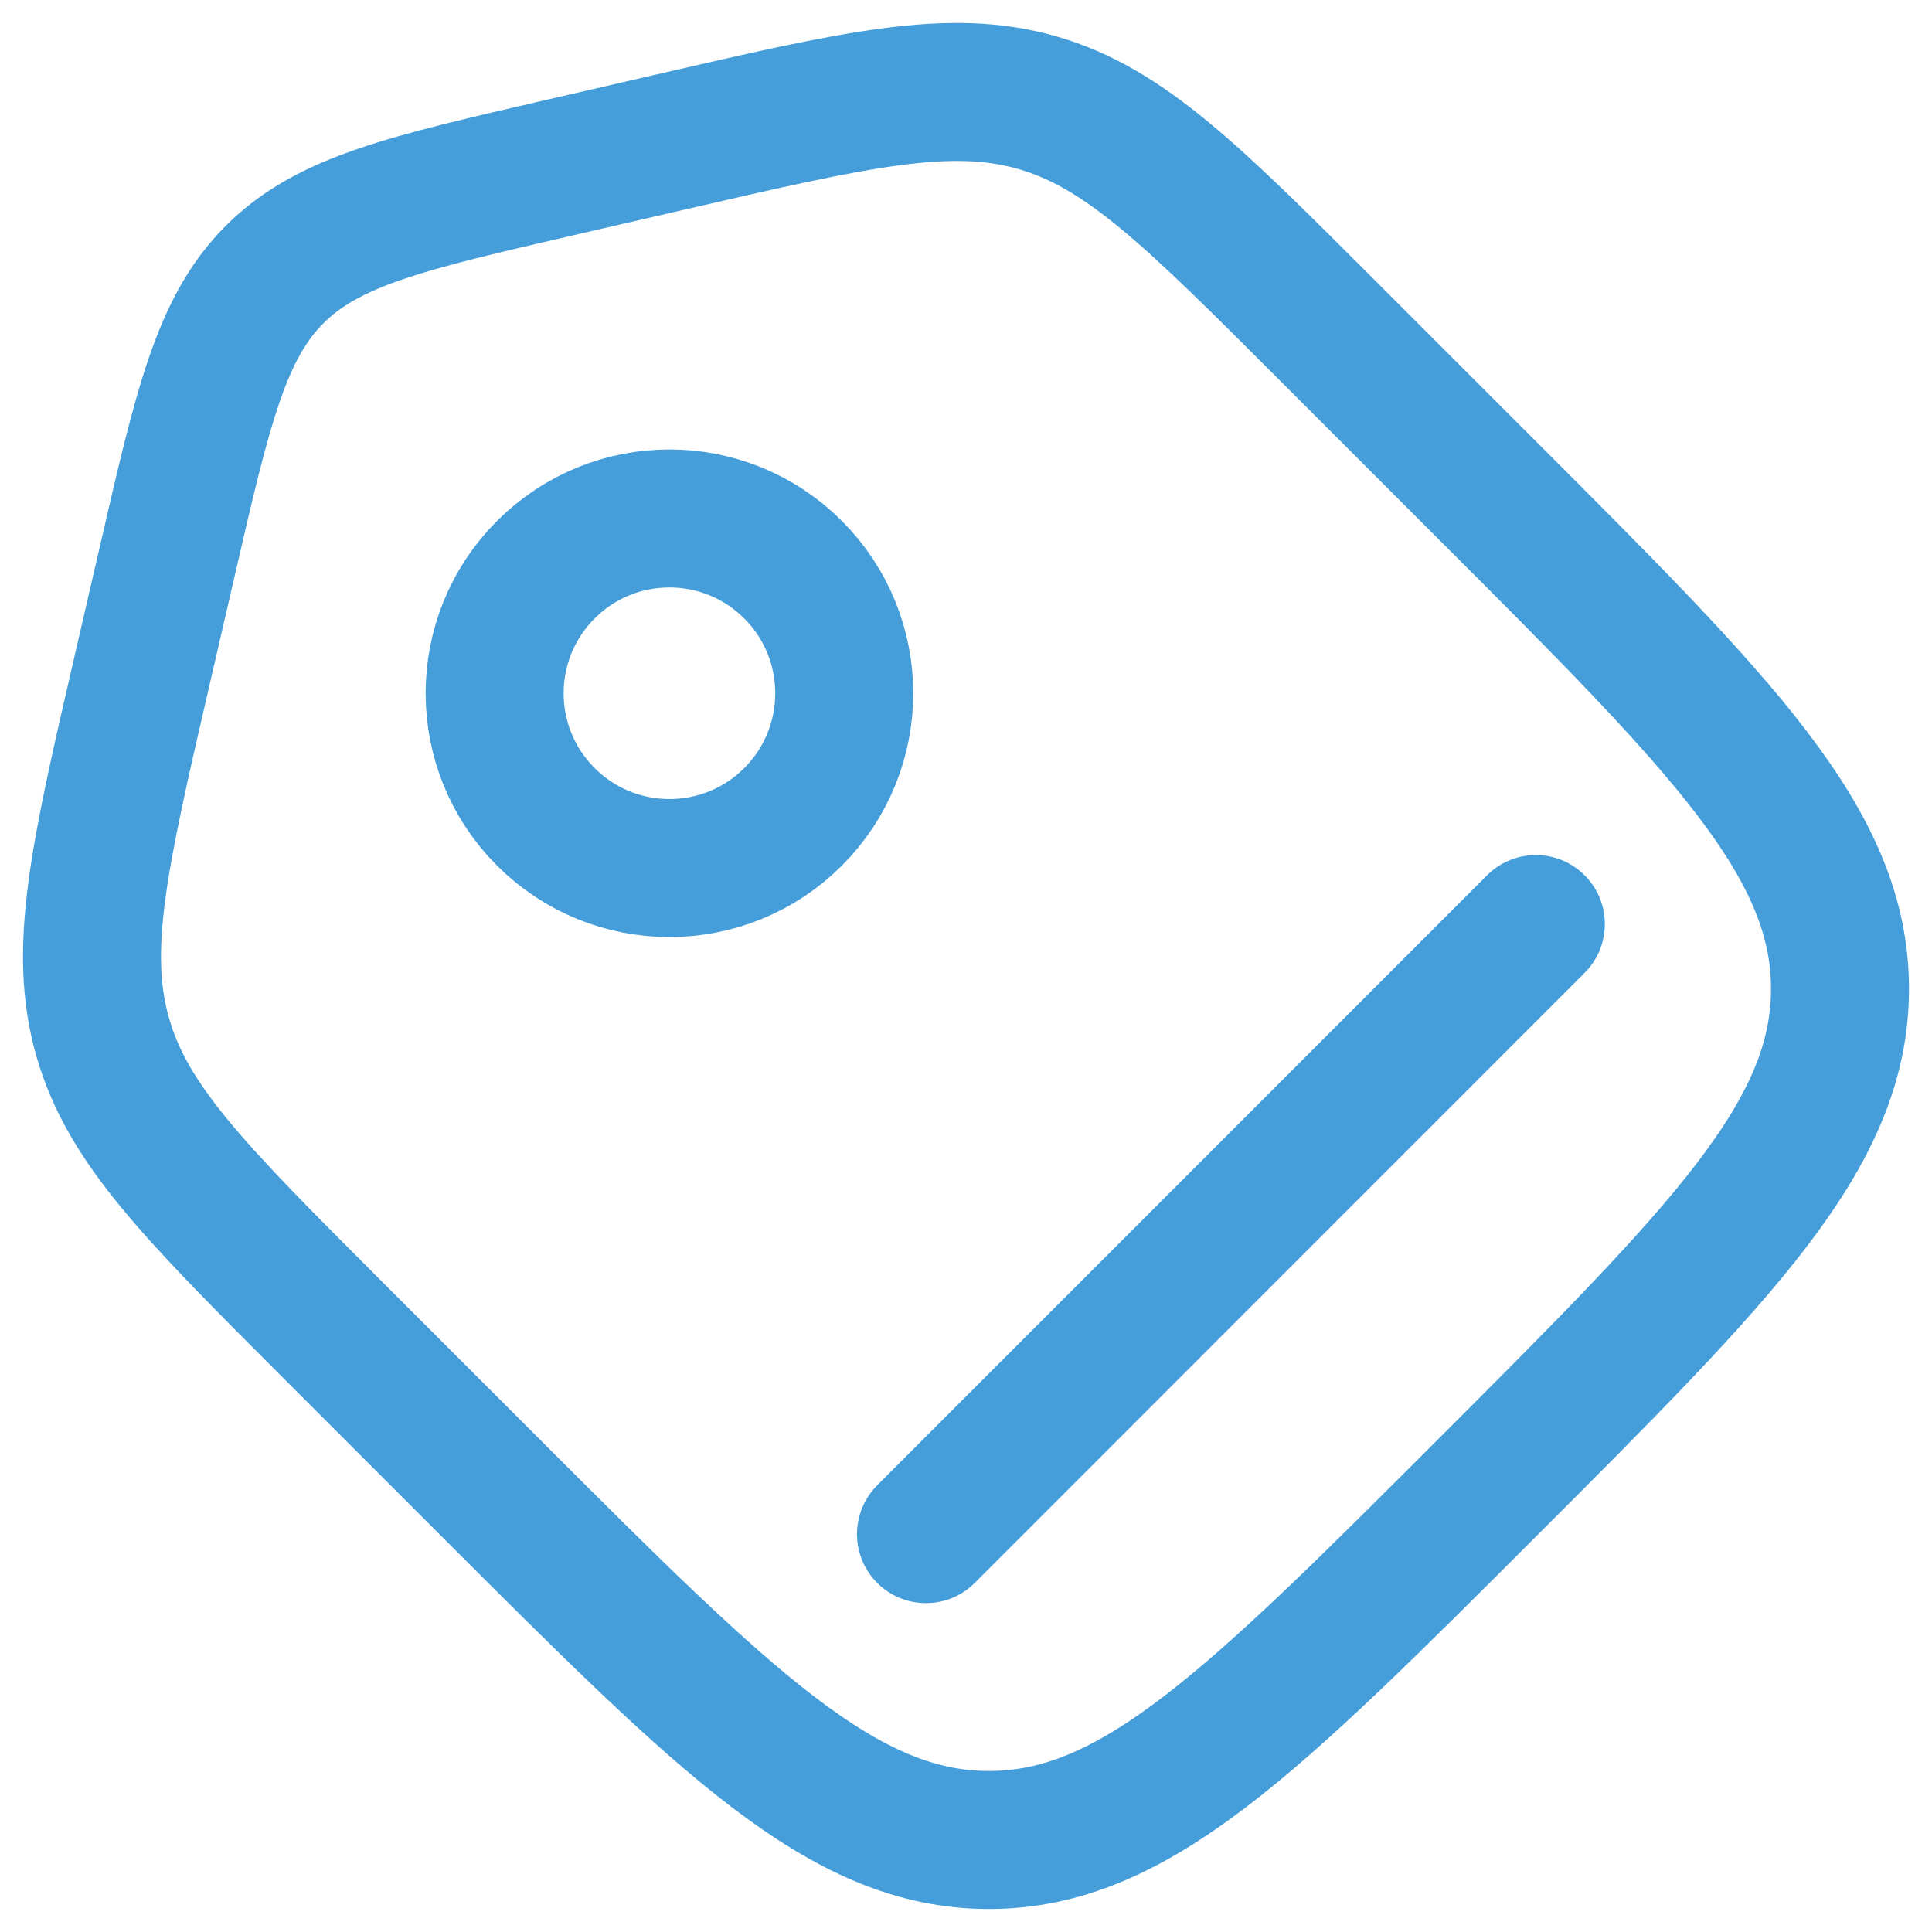
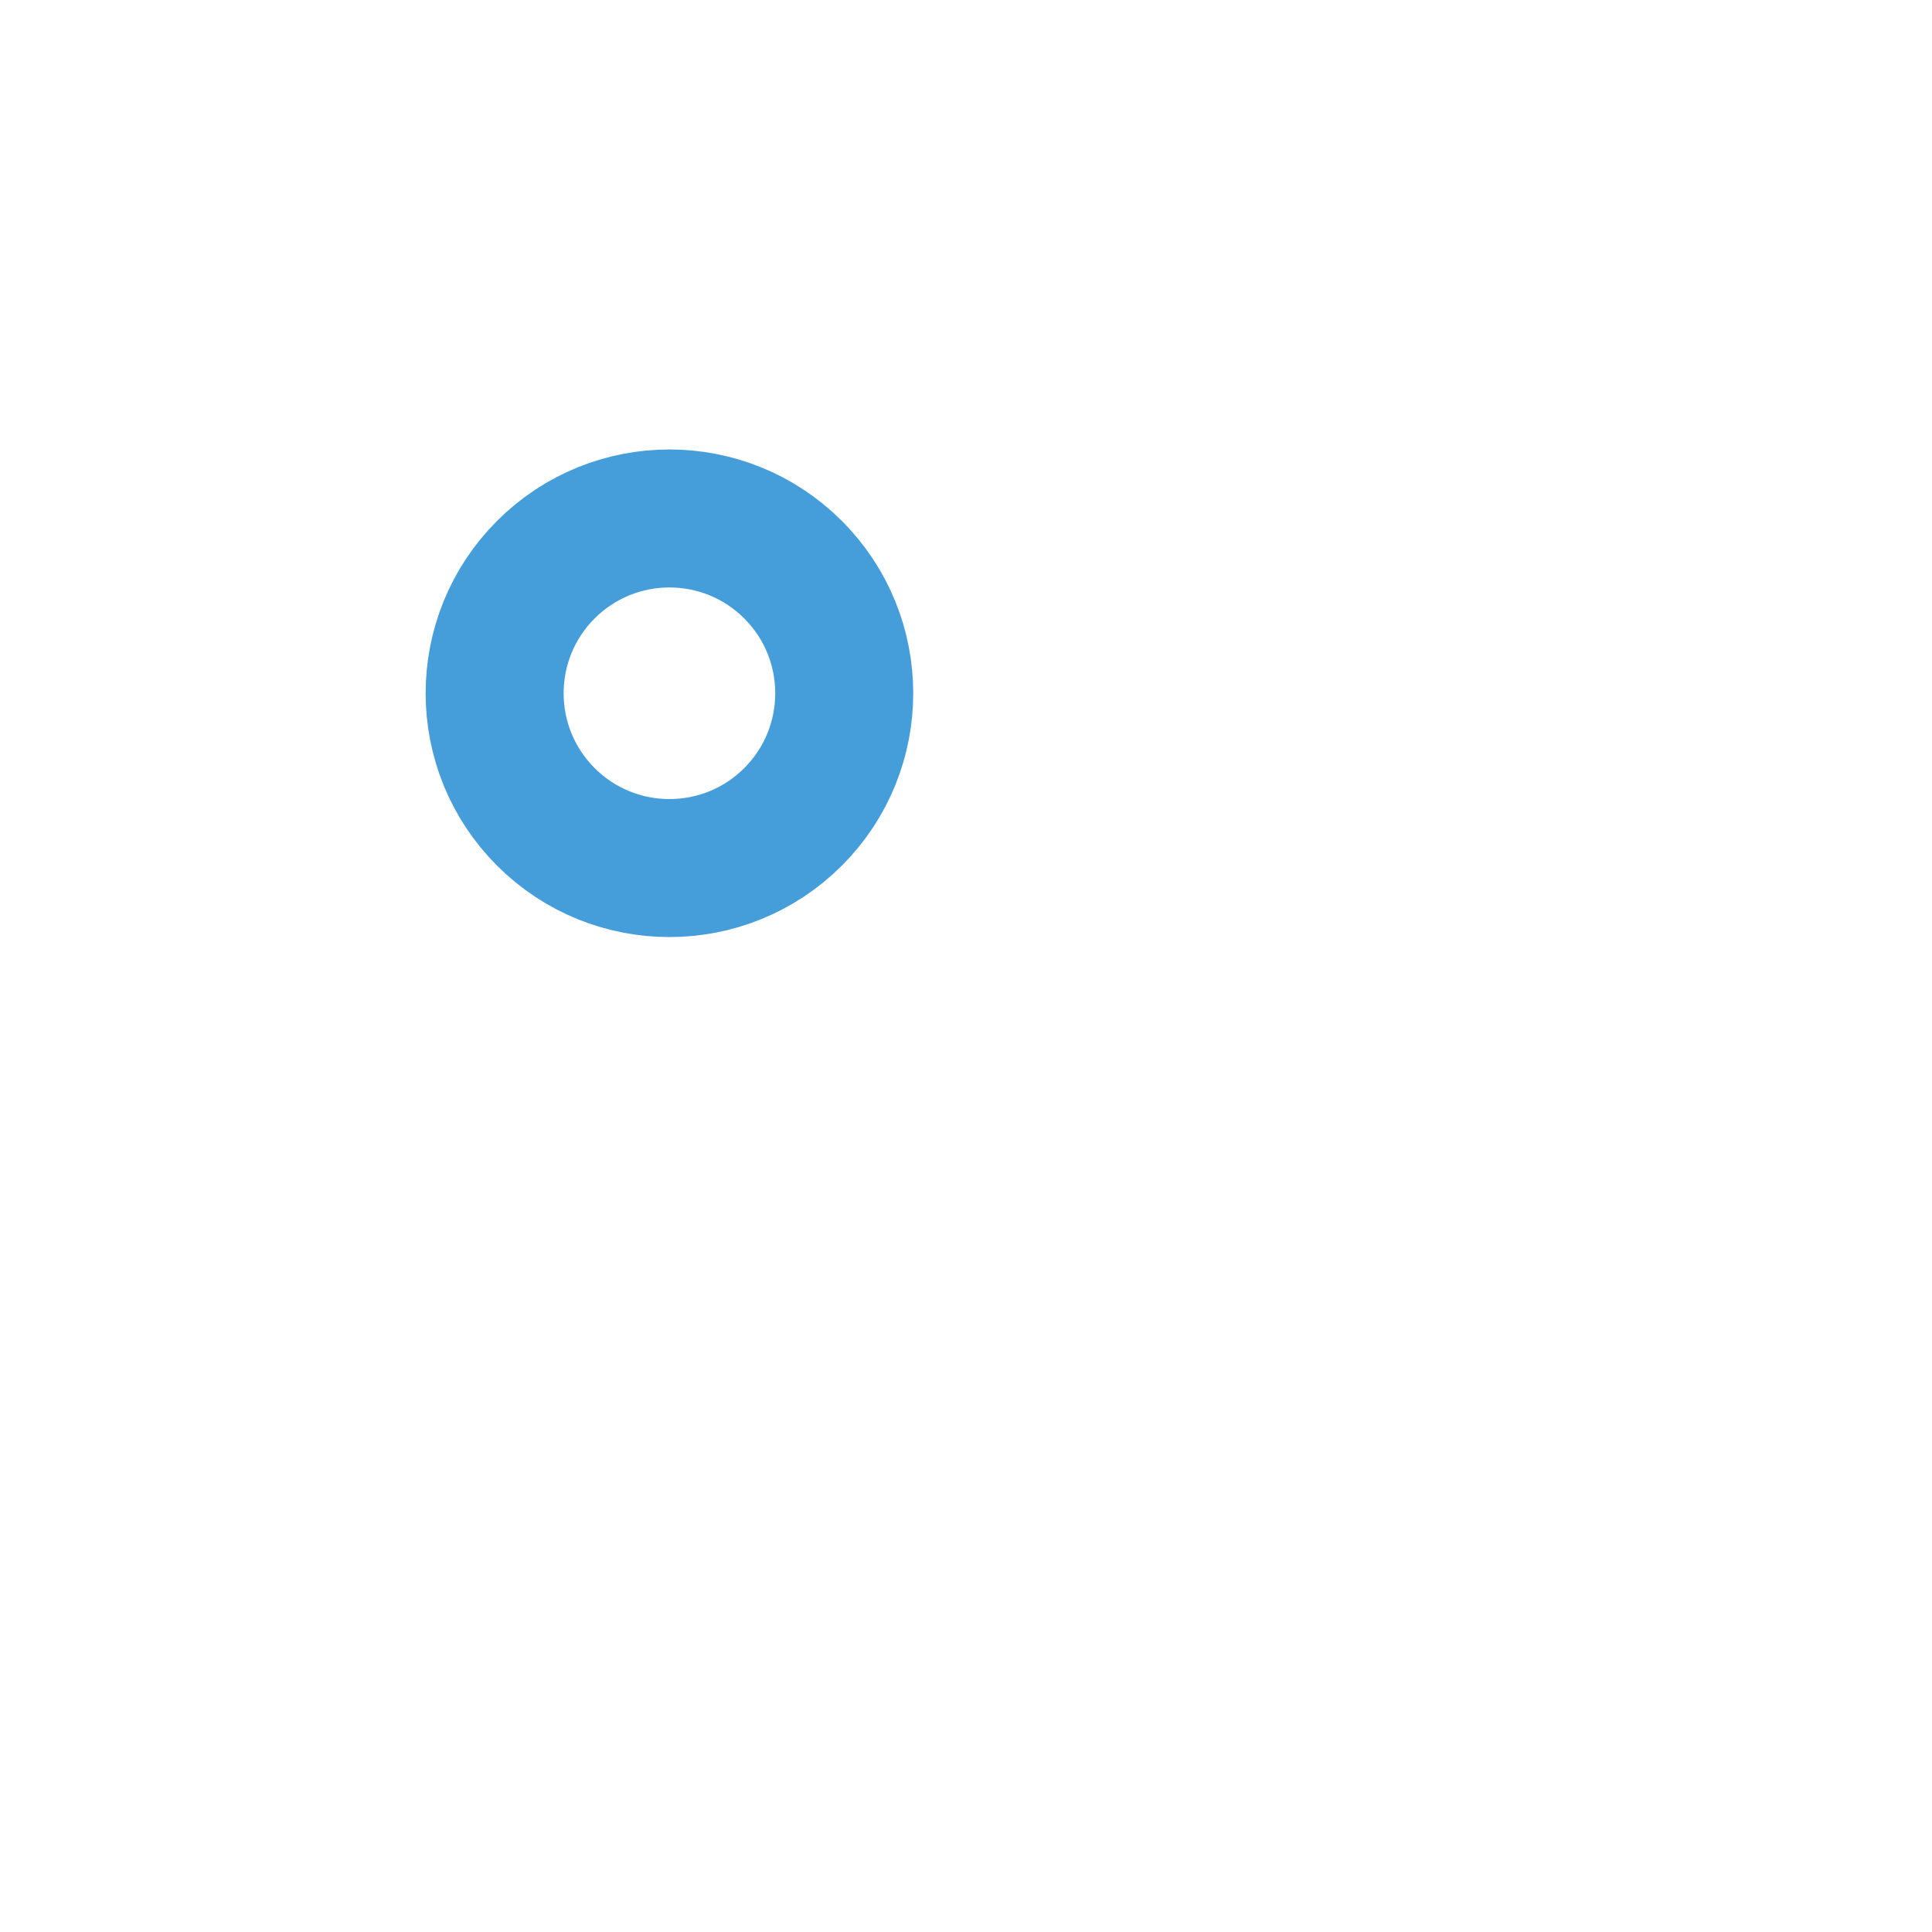
<svg xmlns="http://www.w3.org/2000/svg" width="21" height="21" viewBox="0 0 21 21" fill="none">
-   <path d="M3.591 14.43C2.124 12.961 1.389 12.228 1.117 11.275C0.843 10.322 1.077 9.311 1.544 7.288L1.813 6.122C2.205 4.419 2.402 3.568 2.984 2.985C3.567 2.401 4.419 2.206 6.121 1.813L7.288 1.544C9.311 1.077 10.322 0.843 11.275 1.116C12.228 1.39 12.961 2.124 14.429 3.592L16.167 5.33C18.724 7.886 20 9.163 20 10.749C20 12.336 18.723 13.613 16.168 16.168C13.613 18.723 12.336 20 10.749 20C9.162 20 7.884 18.723 5.33 16.169L3.591 14.43Z" stroke="#459EDA" stroke-width="1.5" />
  <path d="M8.62 8.879C9.362 8.137 9.362 6.934 8.62 6.192C7.878 5.45 6.675 5.45 5.933 6.192C5.191 6.934 5.191 8.137 5.933 8.879C6.675 9.621 7.878 9.621 8.62 8.879Z" stroke="#459EDA" stroke-width="1.5" />
-   <path d="M10.065 16.675L16.694 10.044" stroke="#459EDA" stroke-width="1.5" stroke-linecap="round" />
</svg>